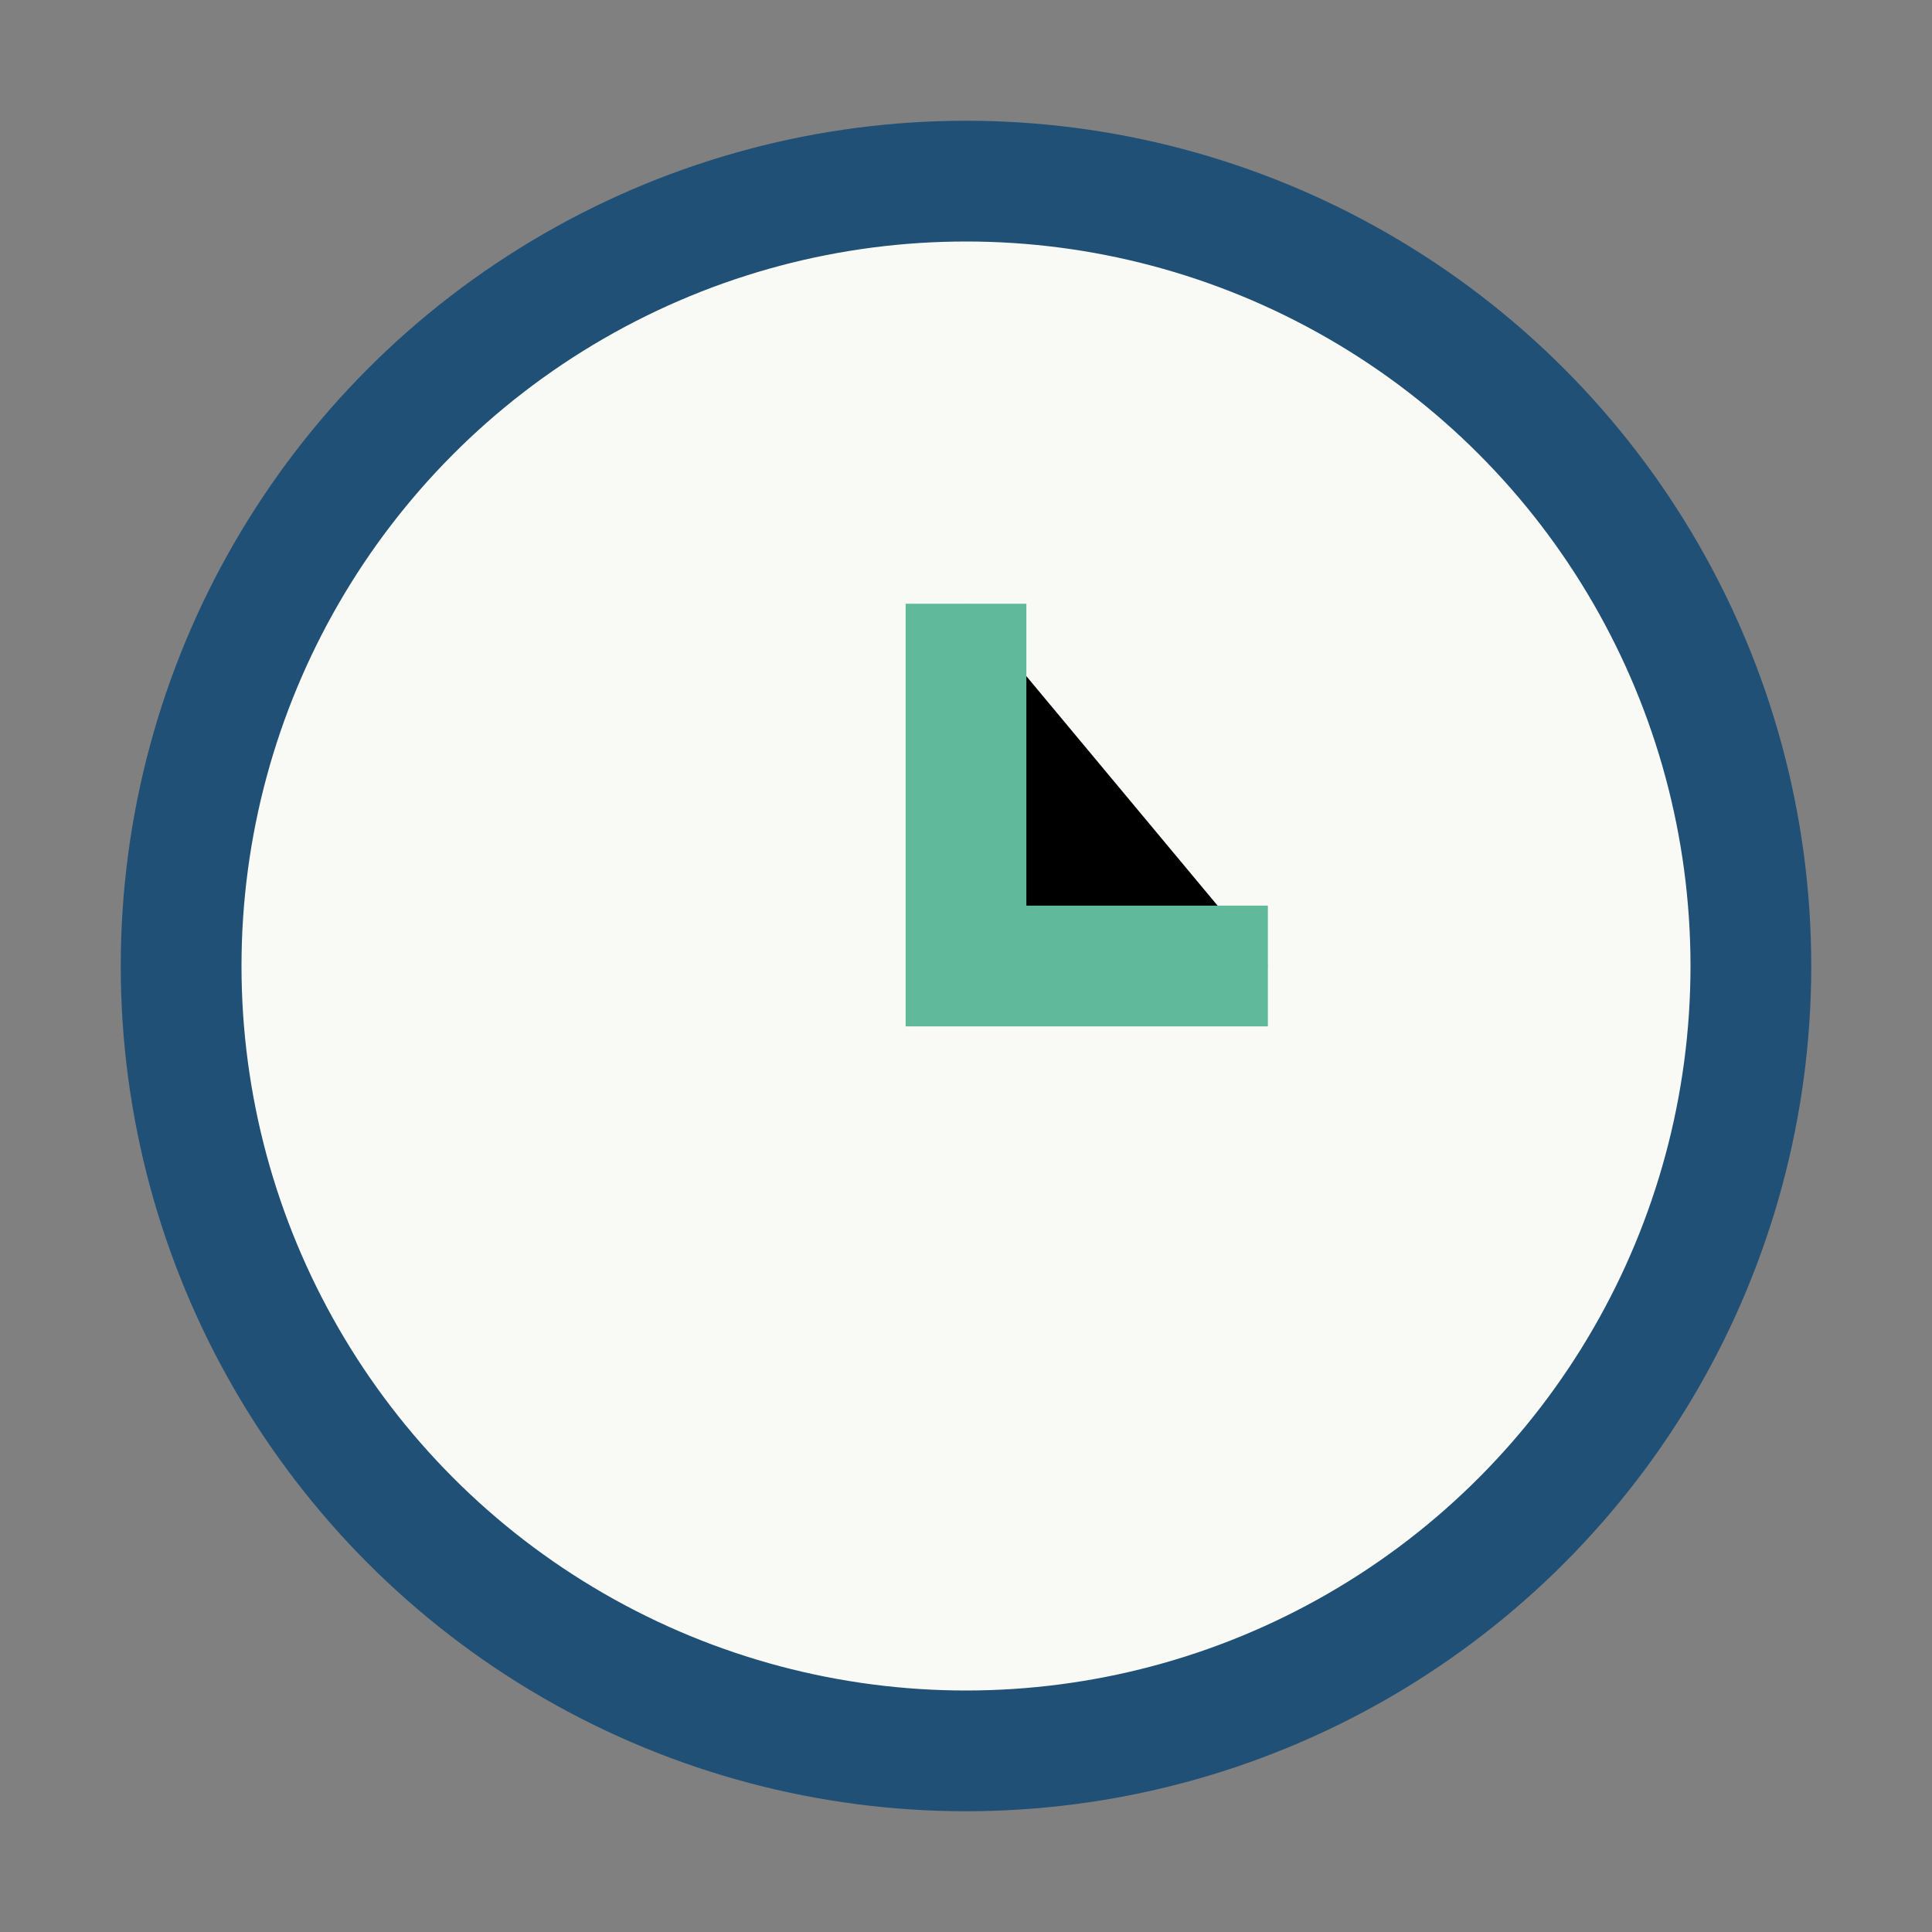
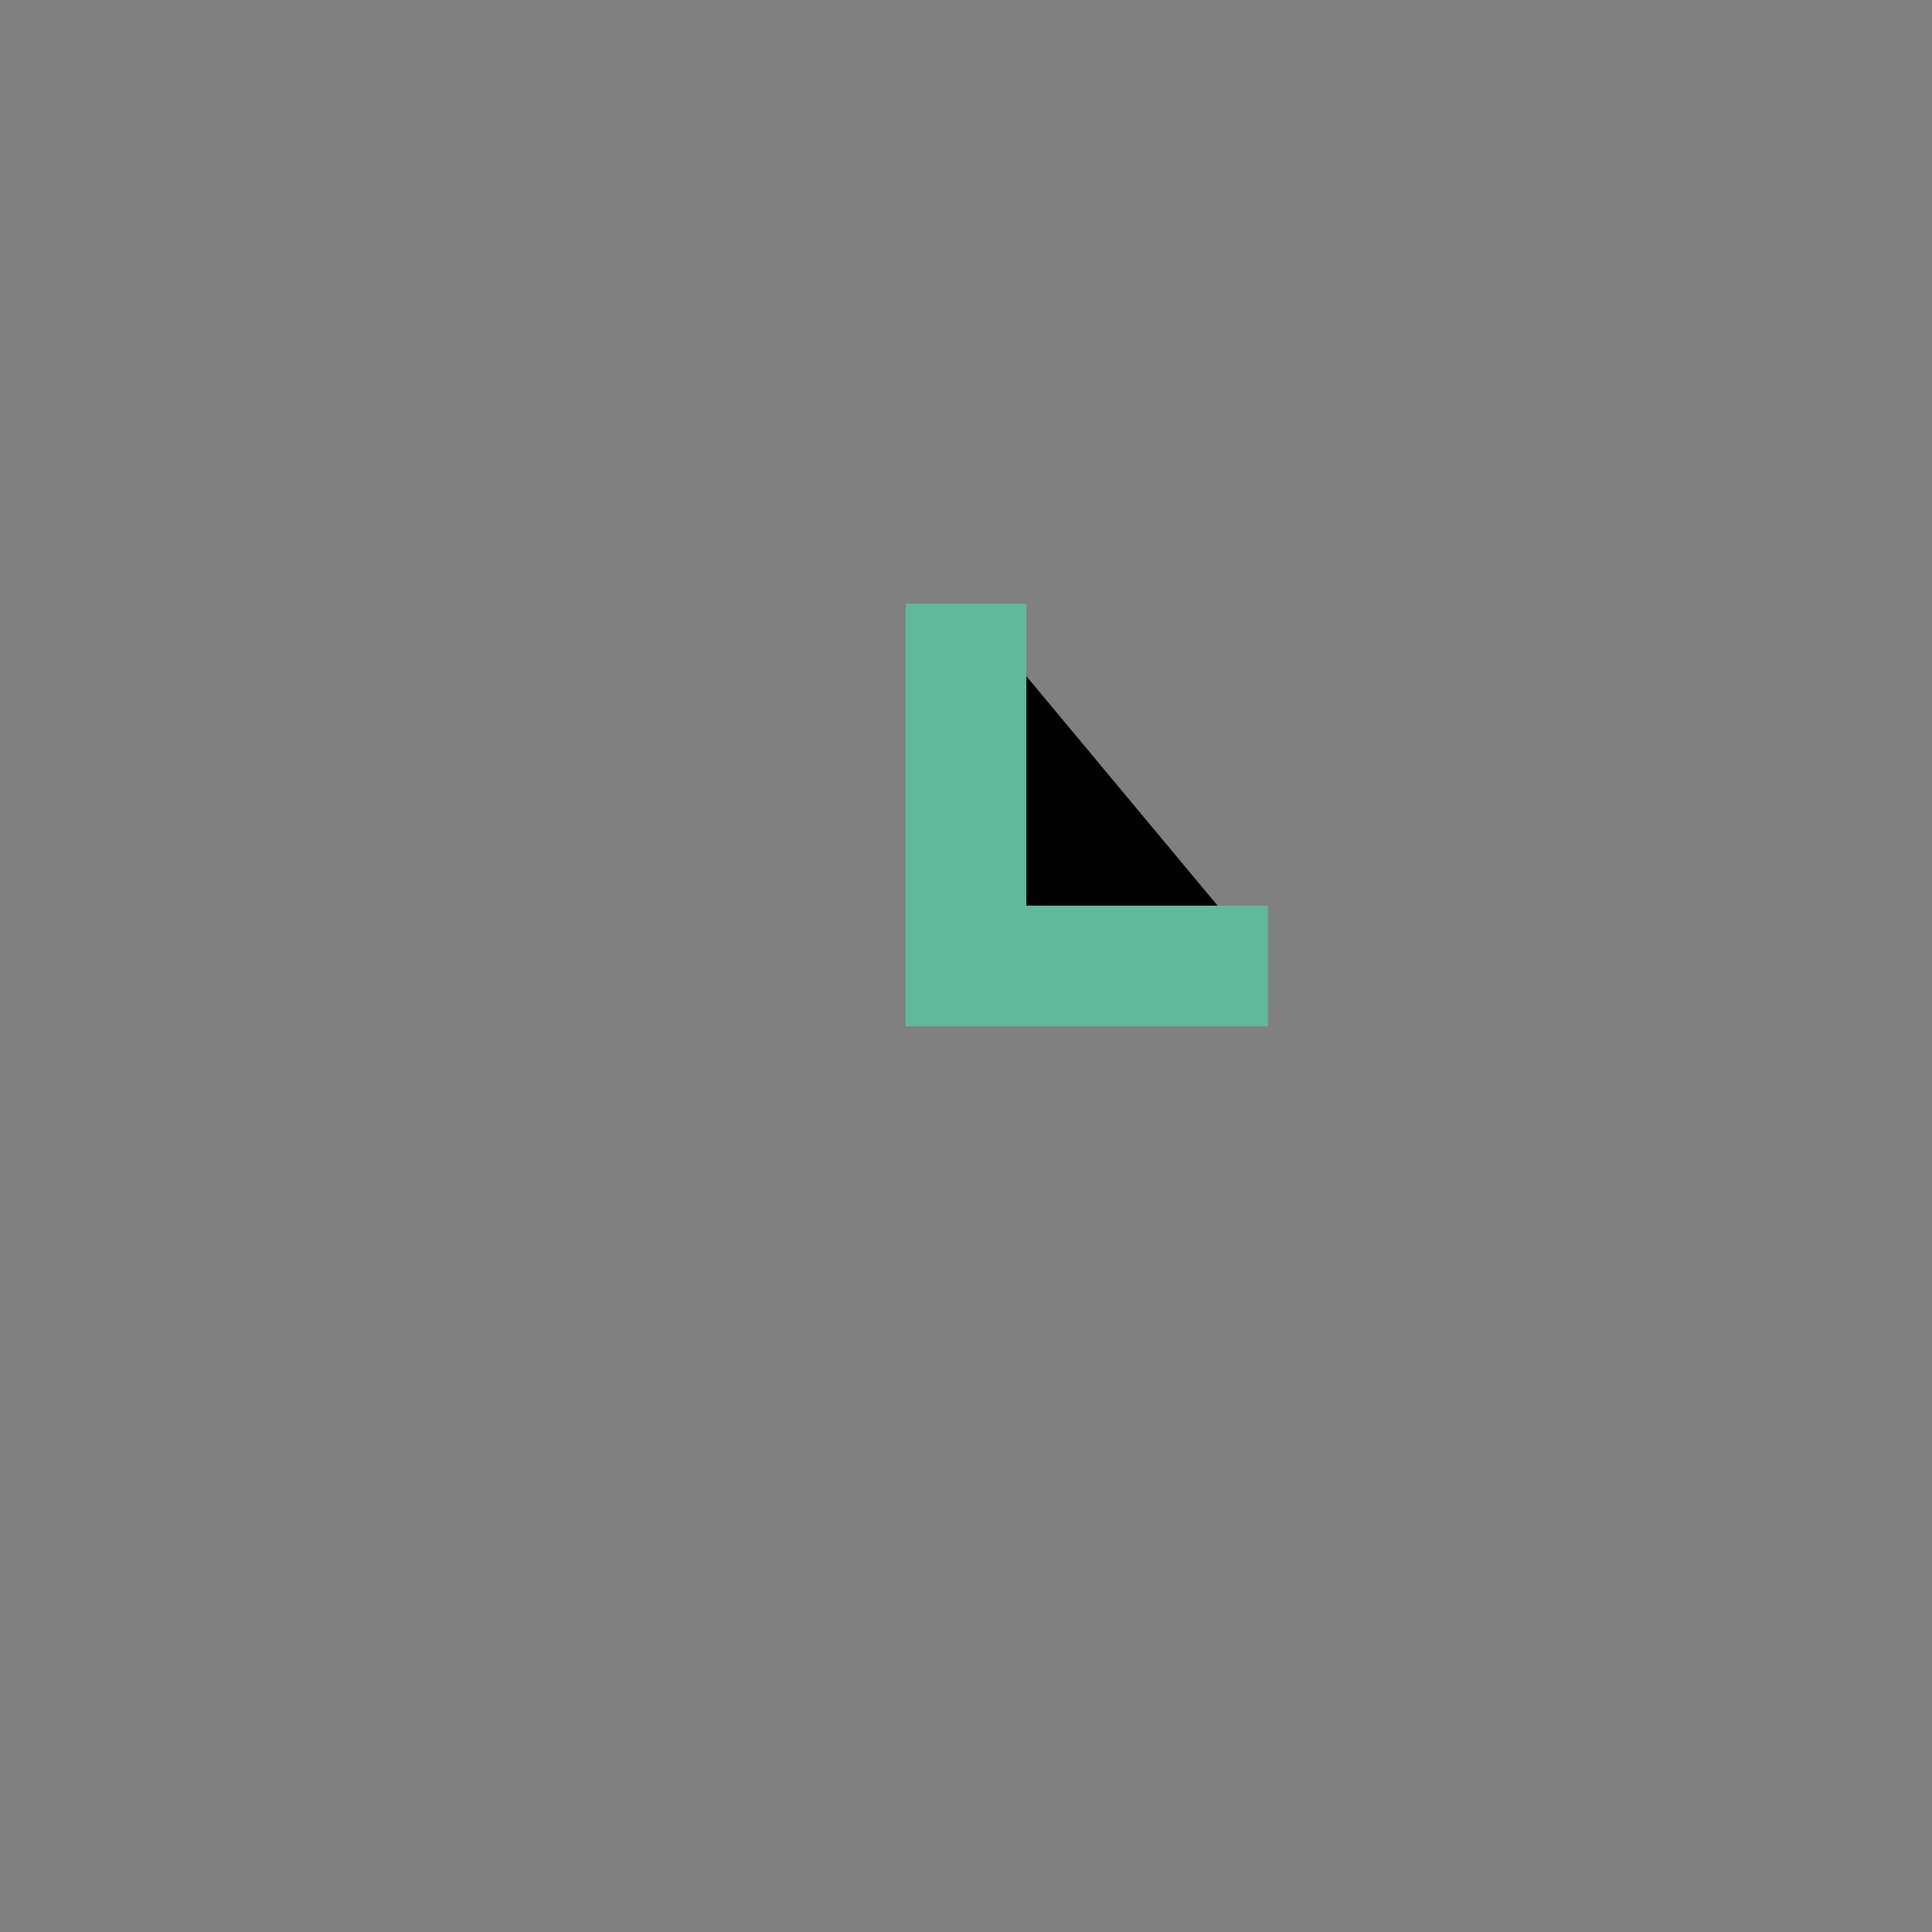
<svg xmlns="http://www.w3.org/2000/svg" width="32" height="32" viewBox="0 0 32 32">
  <rect x="0" y="0" width="32" height="32" fill="#808080" stroke="none" />
-   <circle cx="16" cy="16" r="13" fill="#F9FAF5" stroke="#205075" stroke-width="2" />
  <path d="M16 10v6h5" stroke="#60B99A" stroke-width="2" />
</svg>